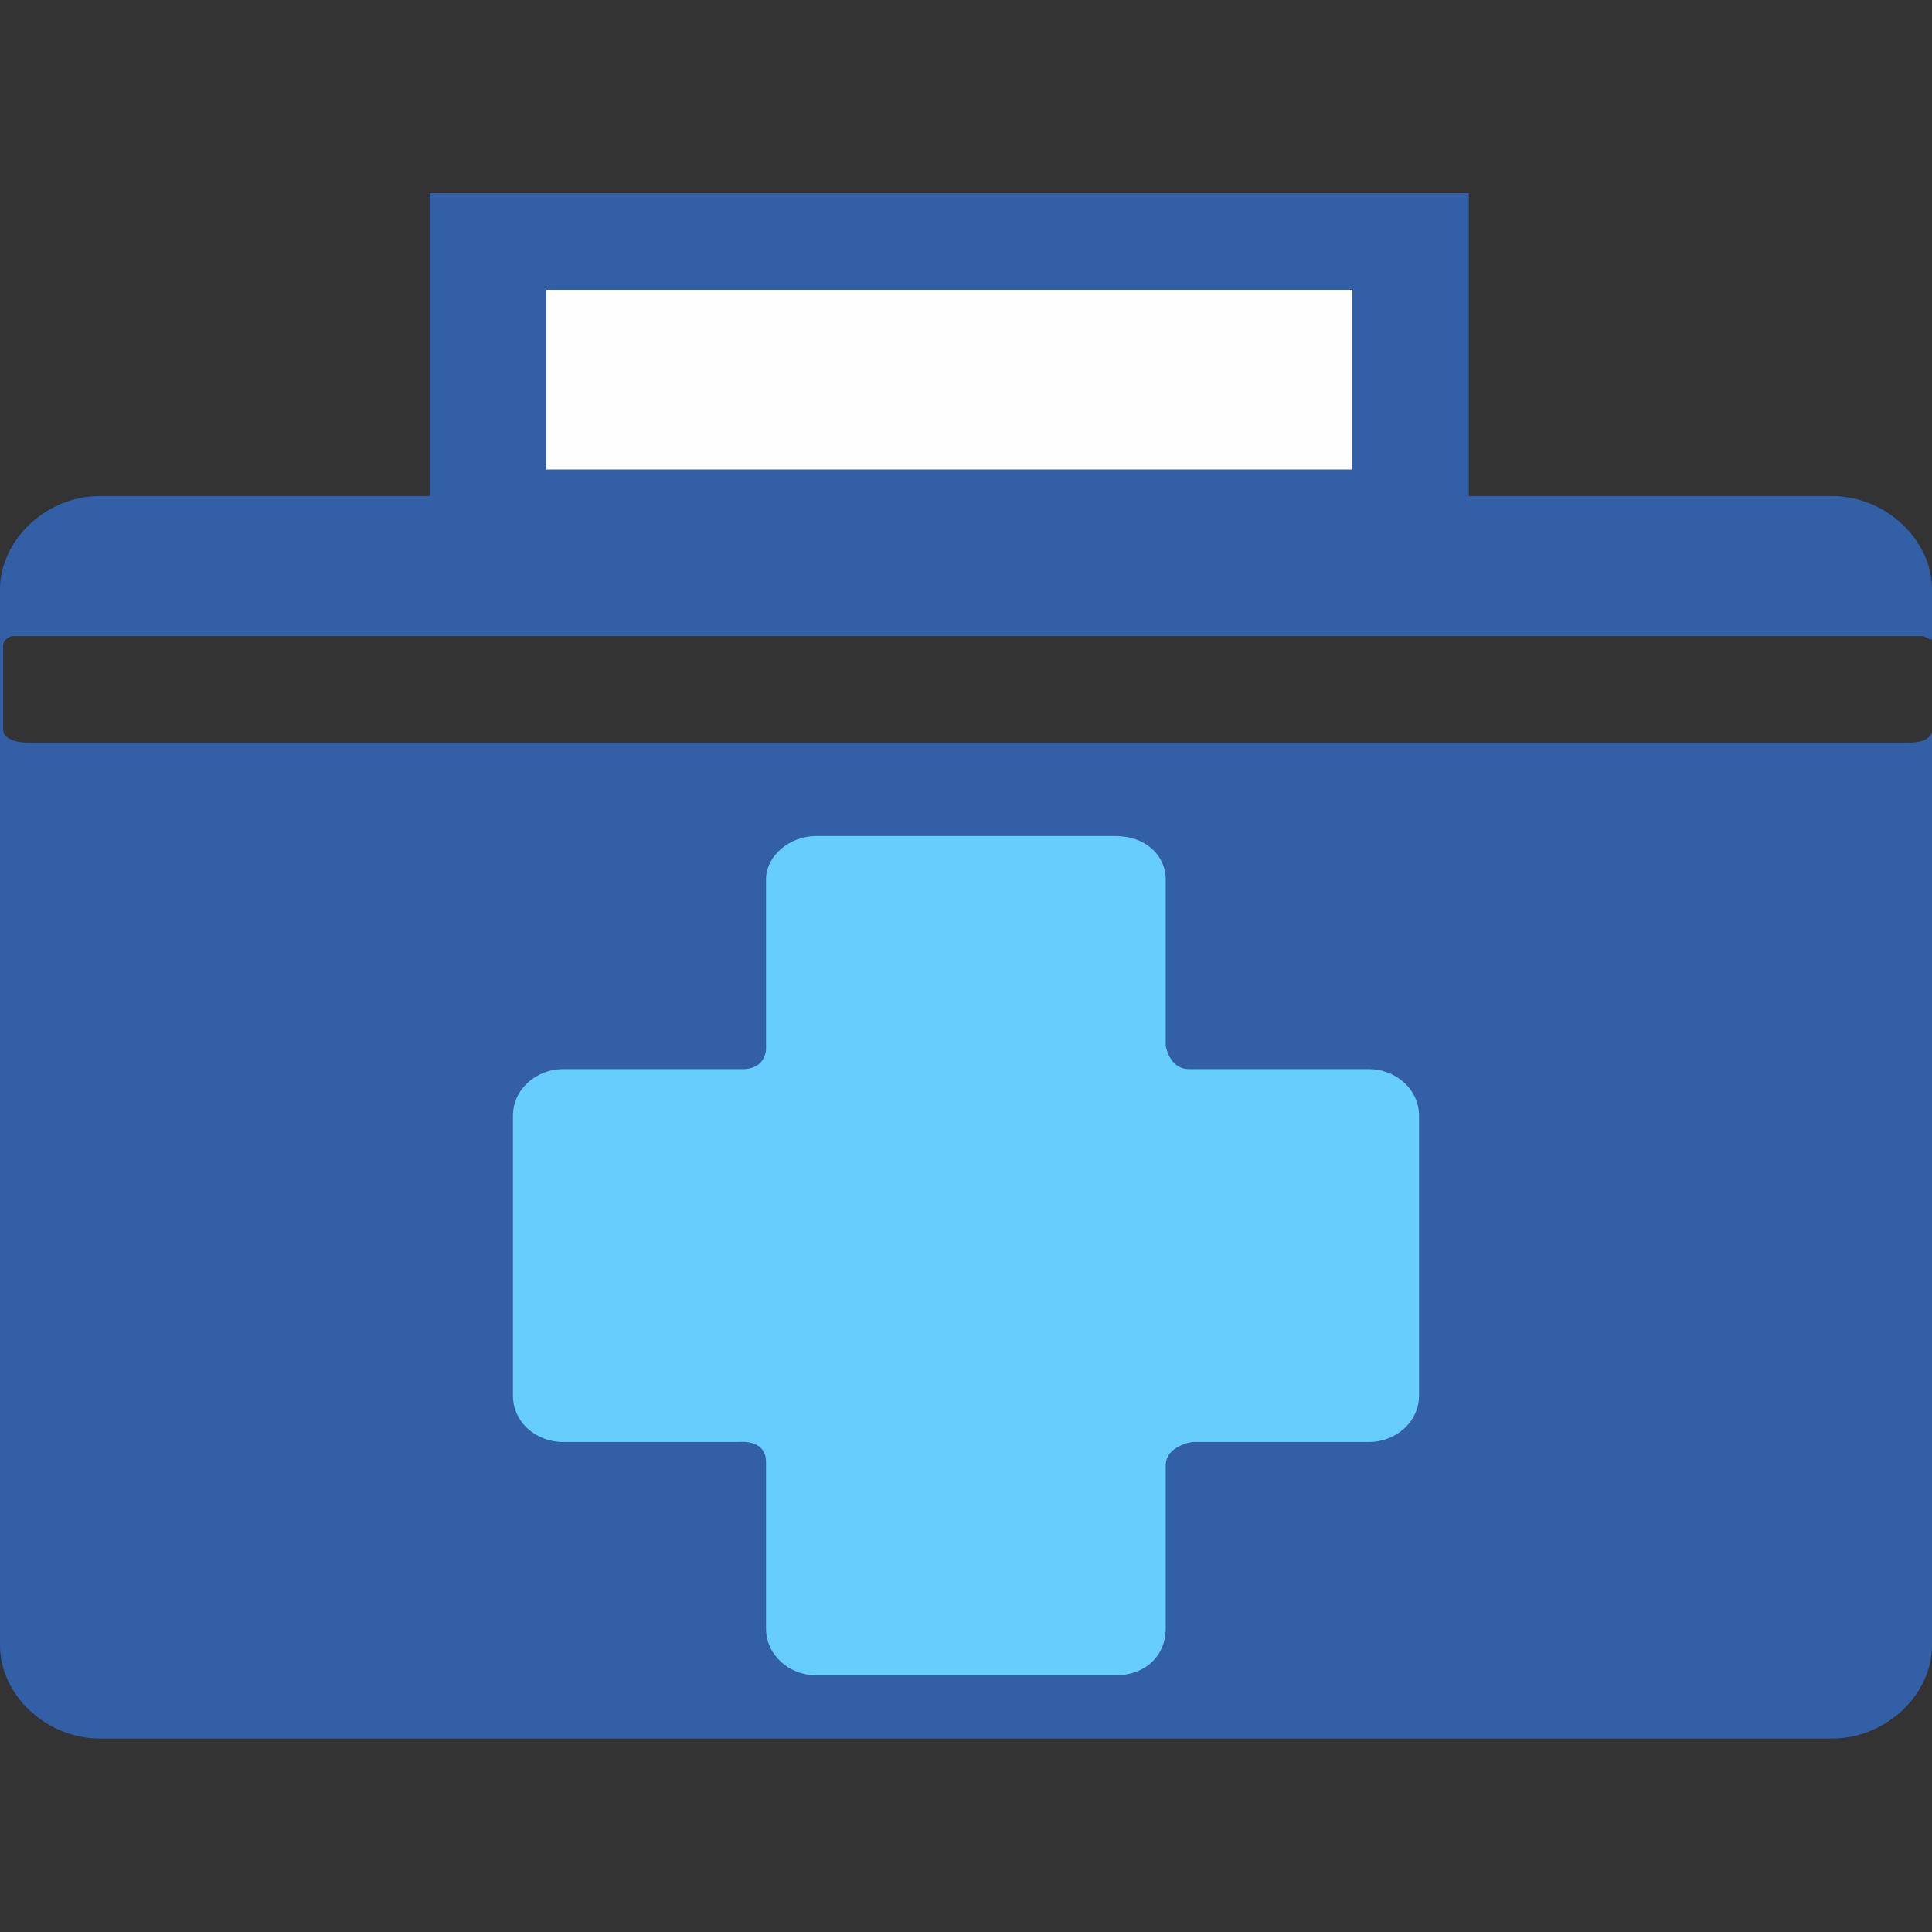
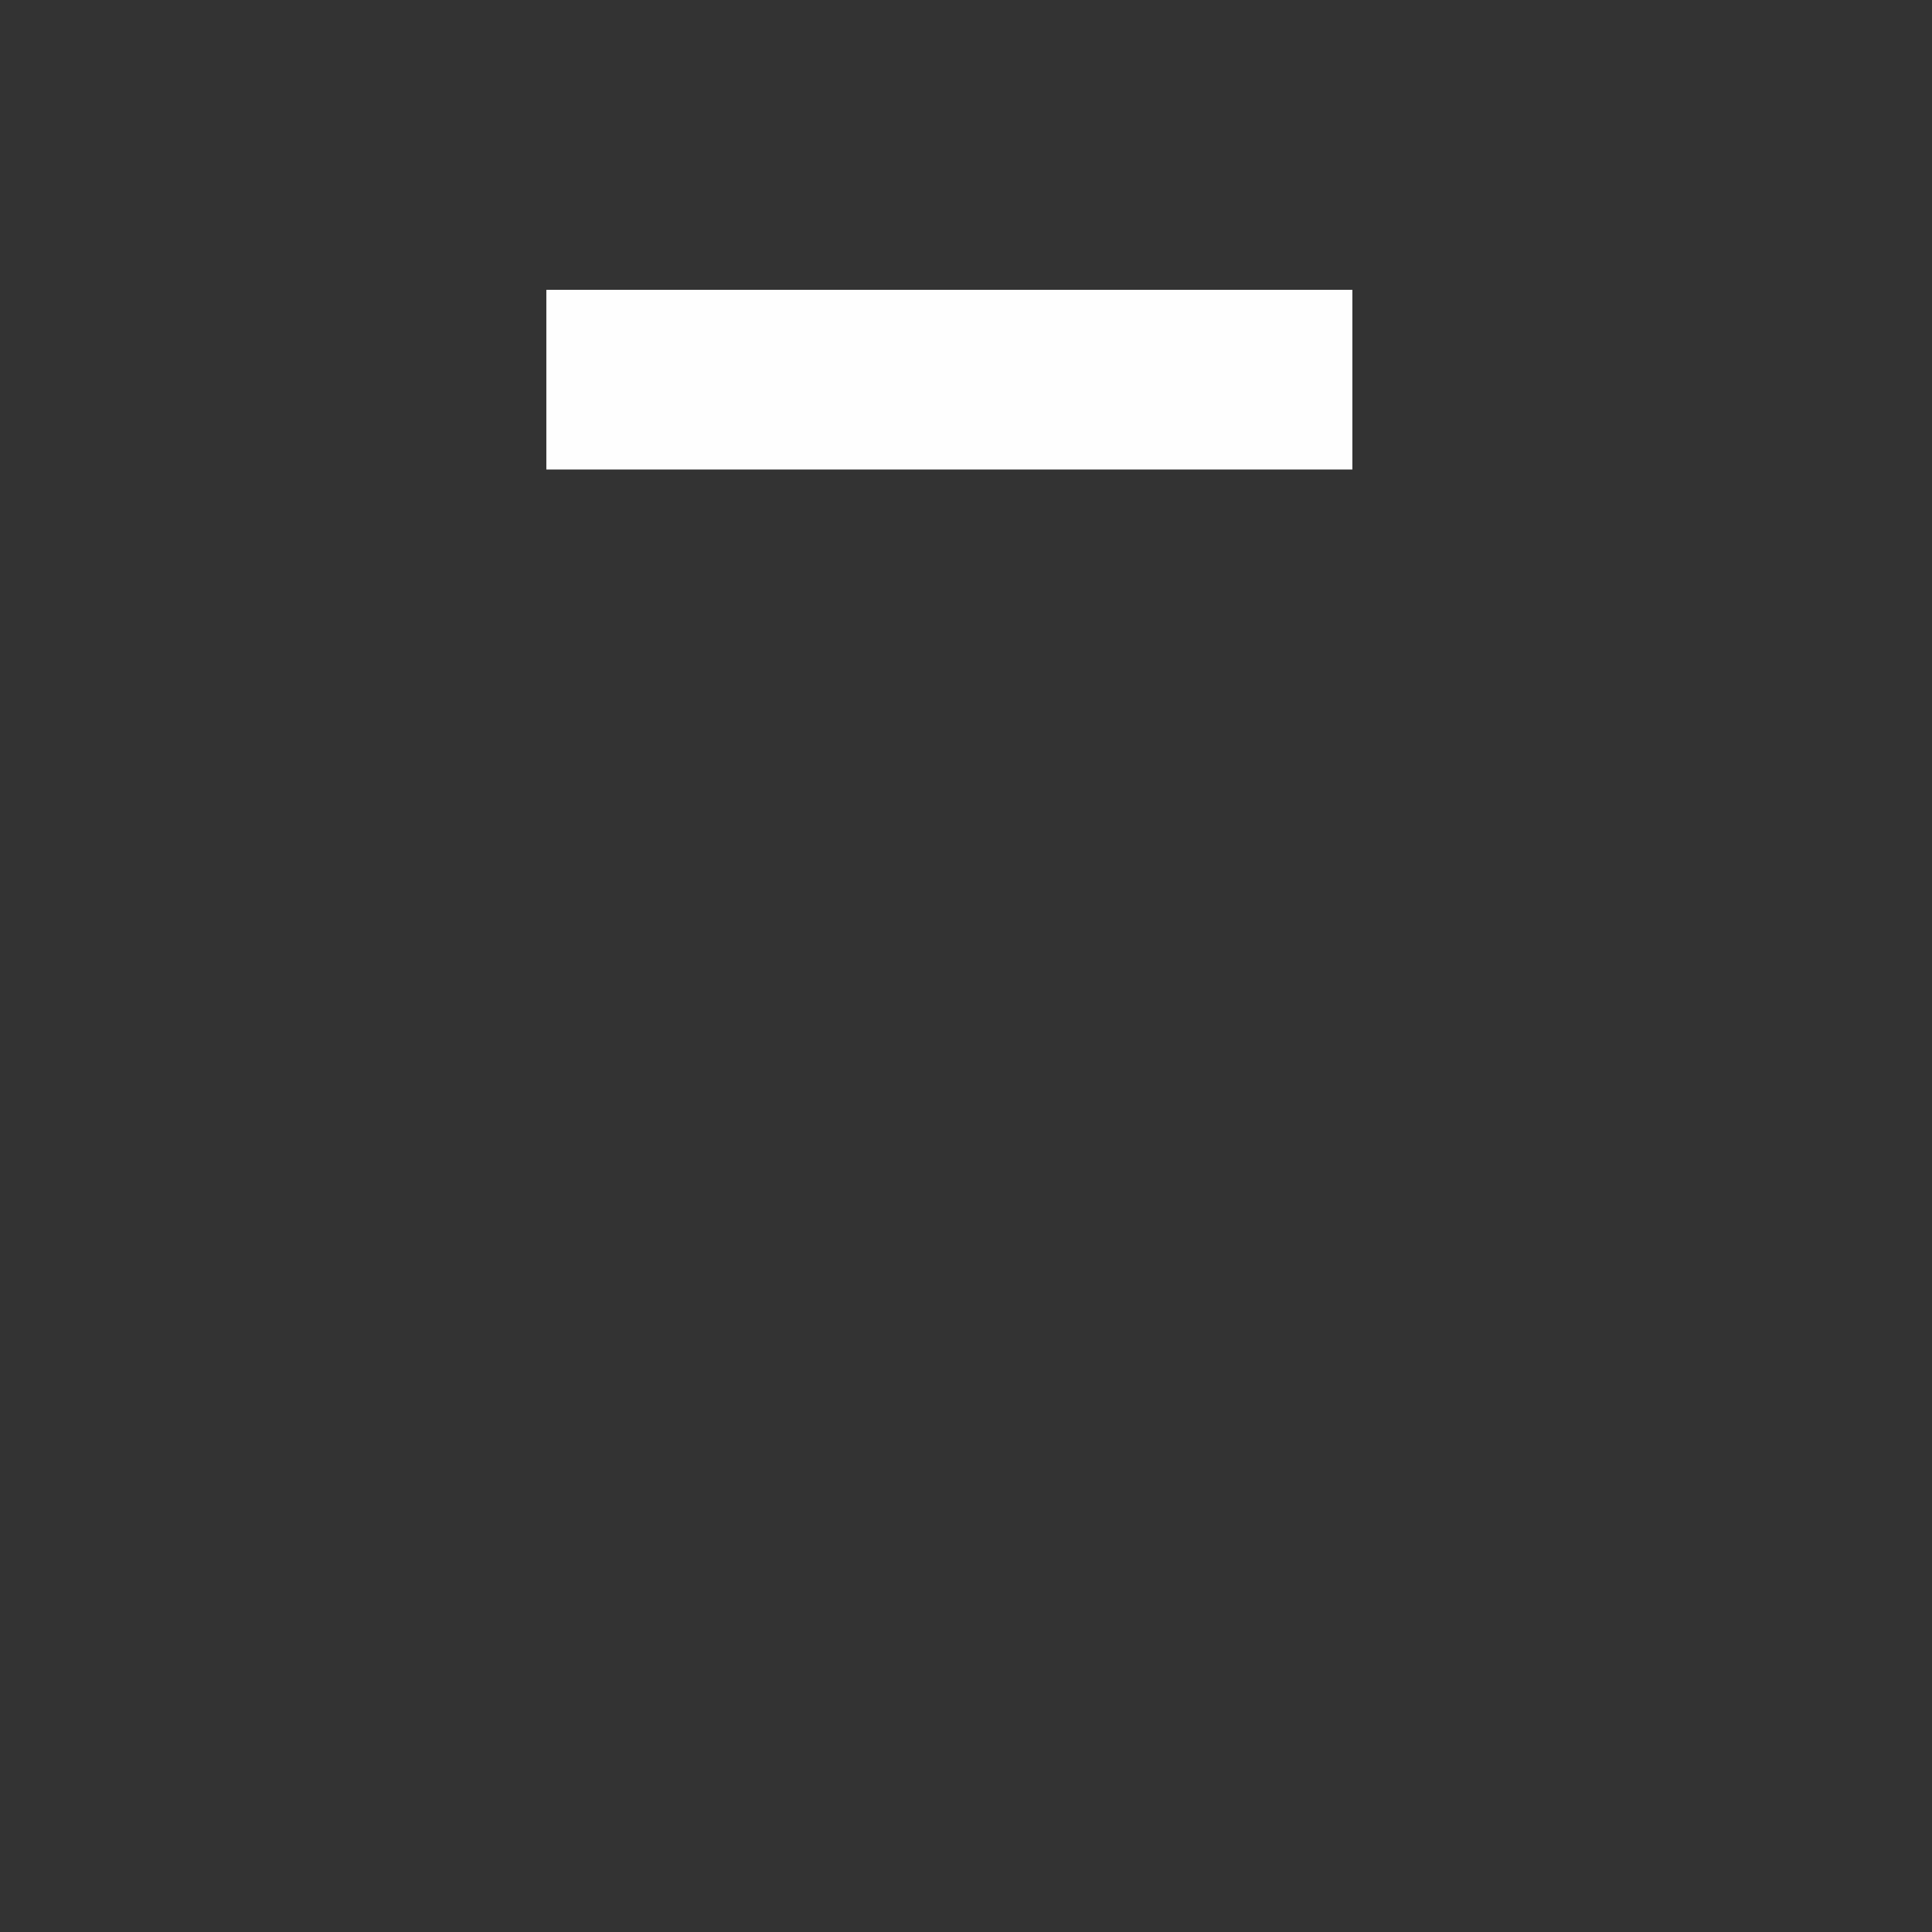
<svg xmlns="http://www.w3.org/2000/svg" width="80" height="80" viewBox="0 0 80 80" fill="none">
  <rect x="0" y="0" width="80" height="80" fill="#333333" stroke="none" />
  <desc>
			Created with Pixso.
	</desc>
  <defs>
    <clipPath id="clip387_1176">
      <rect id="material-symbols-light_child-care" width="80" height="80" fill="white" fill-opacity="0" />
    </clipPath>
  </defs>
  <g clip-path="url(#clip387_1176)">
-     <path id="path" d="M17.79 20.54L17.51 20.54L9.37 20.54L5.79 20.54L4.13 20.54C1.93 20.54 0 22.34 0 24.41L0 68.13C0 70.2 1.93 71.99 4.13 71.99L75.86 71.99C78.07 71.99 80 70.2 80 68.13L80 30.34C79.86 30.62 79.58 30.75 79.03 30.75L1.1 30.75C1.1 30.75 0.13 30.75 0.13 30.2L0.13 26.75C0.13 26.47 0.41 26.34 0.55 26.34L79.58 26.34C79.72 26.34 79.86 26.48 80 26.48L80 24.41C80 22.34 78.07 20.54 75.86 20.54L71.17 20.54L61.51 20.54L60.82 20.54L60.82 10.06L60.82 8L58.48 8L20.27 8L17.79 8L17.79 10.06L17.79 20.54Z" fill="#335FA7" fill-opacity="1" fill-rule="evenodd" />
    <rect id="rect" x="22.623" y="12.001" width="33.376" height="7.44" fill="#FEFEFE" fill-opacity="1" />
-     <path id="path" d="M23.31 59.71L30.62 59.71C30.62 59.71 31.72 59.58 31.72 60.54L31.72 67.44C31.72 68.54 32.69 69.37 33.79 69.37L46.2 69.37C47.45 69.37 48.27 68.54 48.27 67.44L48.27 60.68C48.27 59.86 49.38 59.71 49.38 59.71L56.68 59.71C57.79 59.71 58.76 58.89 58.76 57.78L58.76 46.2C58.76 45.1 57.79 44.27 56.68 44.27L49.24 44.27C48.41 44.27 48.27 43.3 48.27 43.3L48.27 36.41C48.27 35.44 47.45 34.62 46.2 34.62L33.79 34.62C32.69 34.62 31.72 35.44 31.72 36.41L31.72 43.44C31.72 43.44 31.72 44.27 30.75 44.27L23.31 44.27C22.21 44.27 21.24 45.1 21.24 46.2L21.24 57.78C21.23 58.89 22.2 59.71 23.31 59.71Z" fill="#67CDFD" fill-opacity="1" fill-rule="evenodd" />
  </g>
</svg>